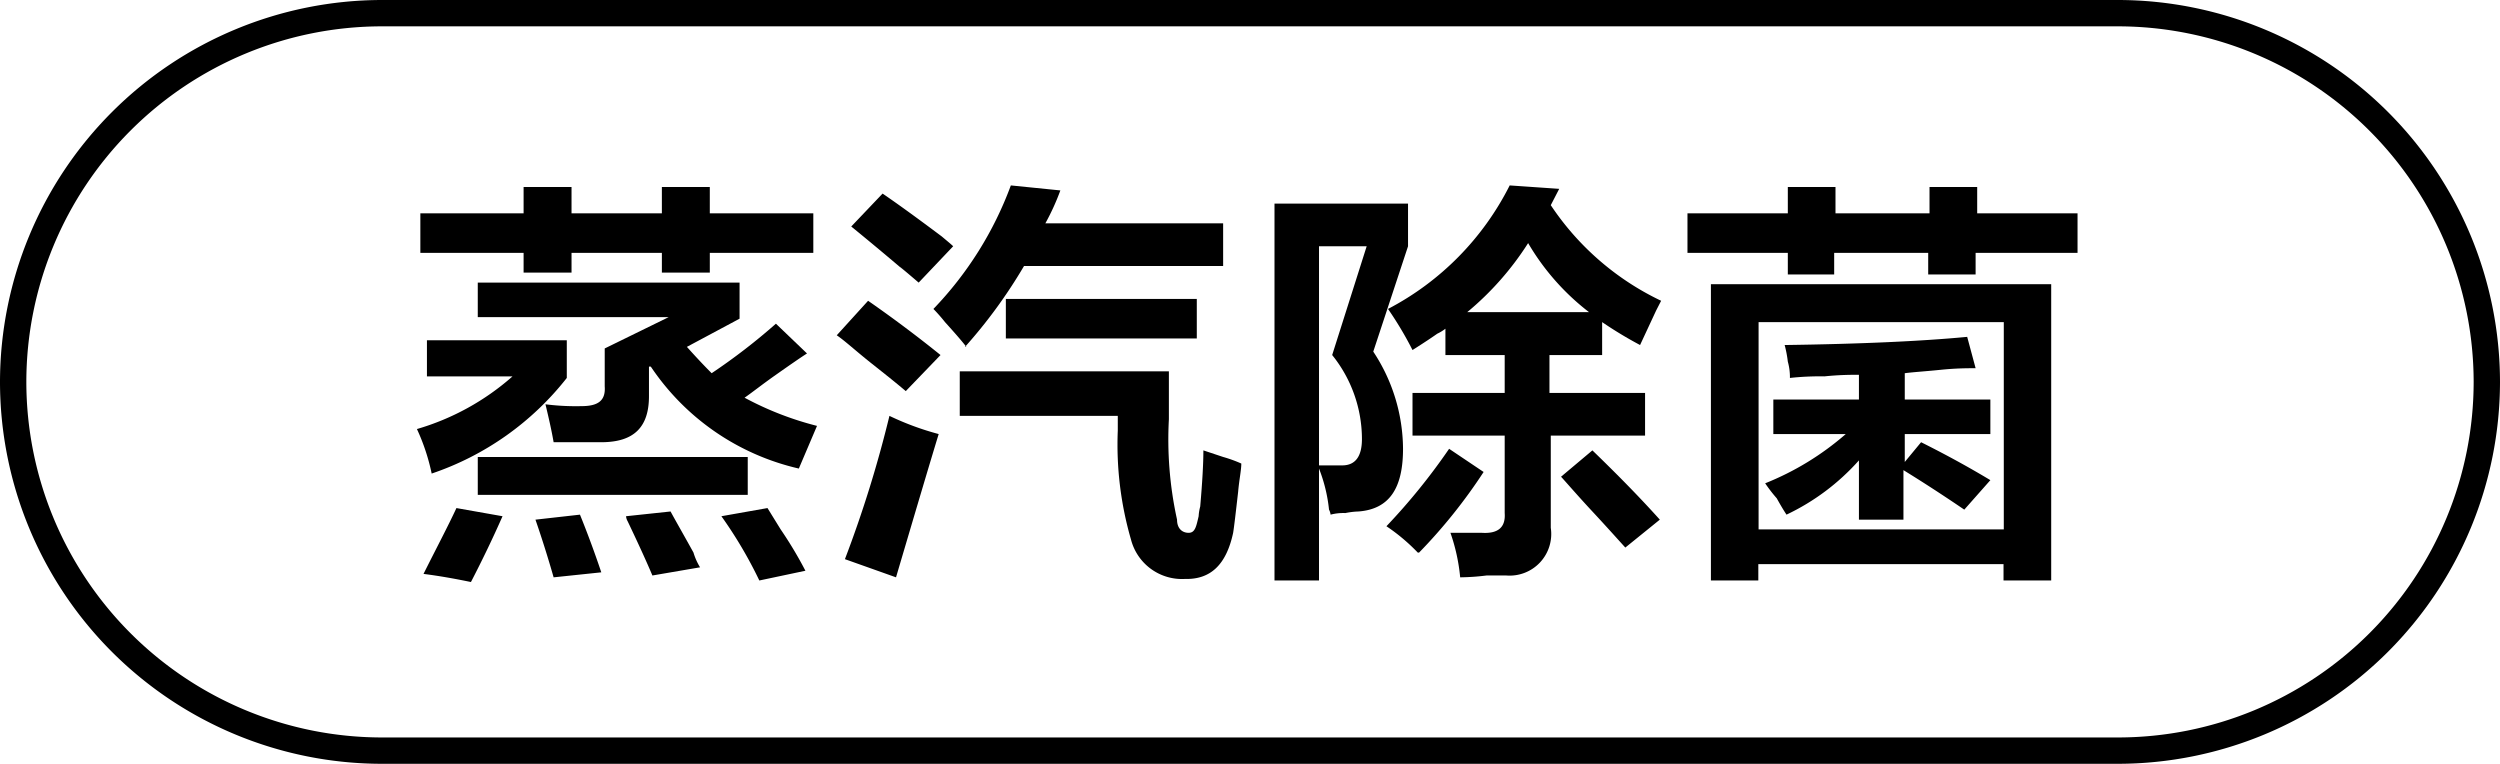
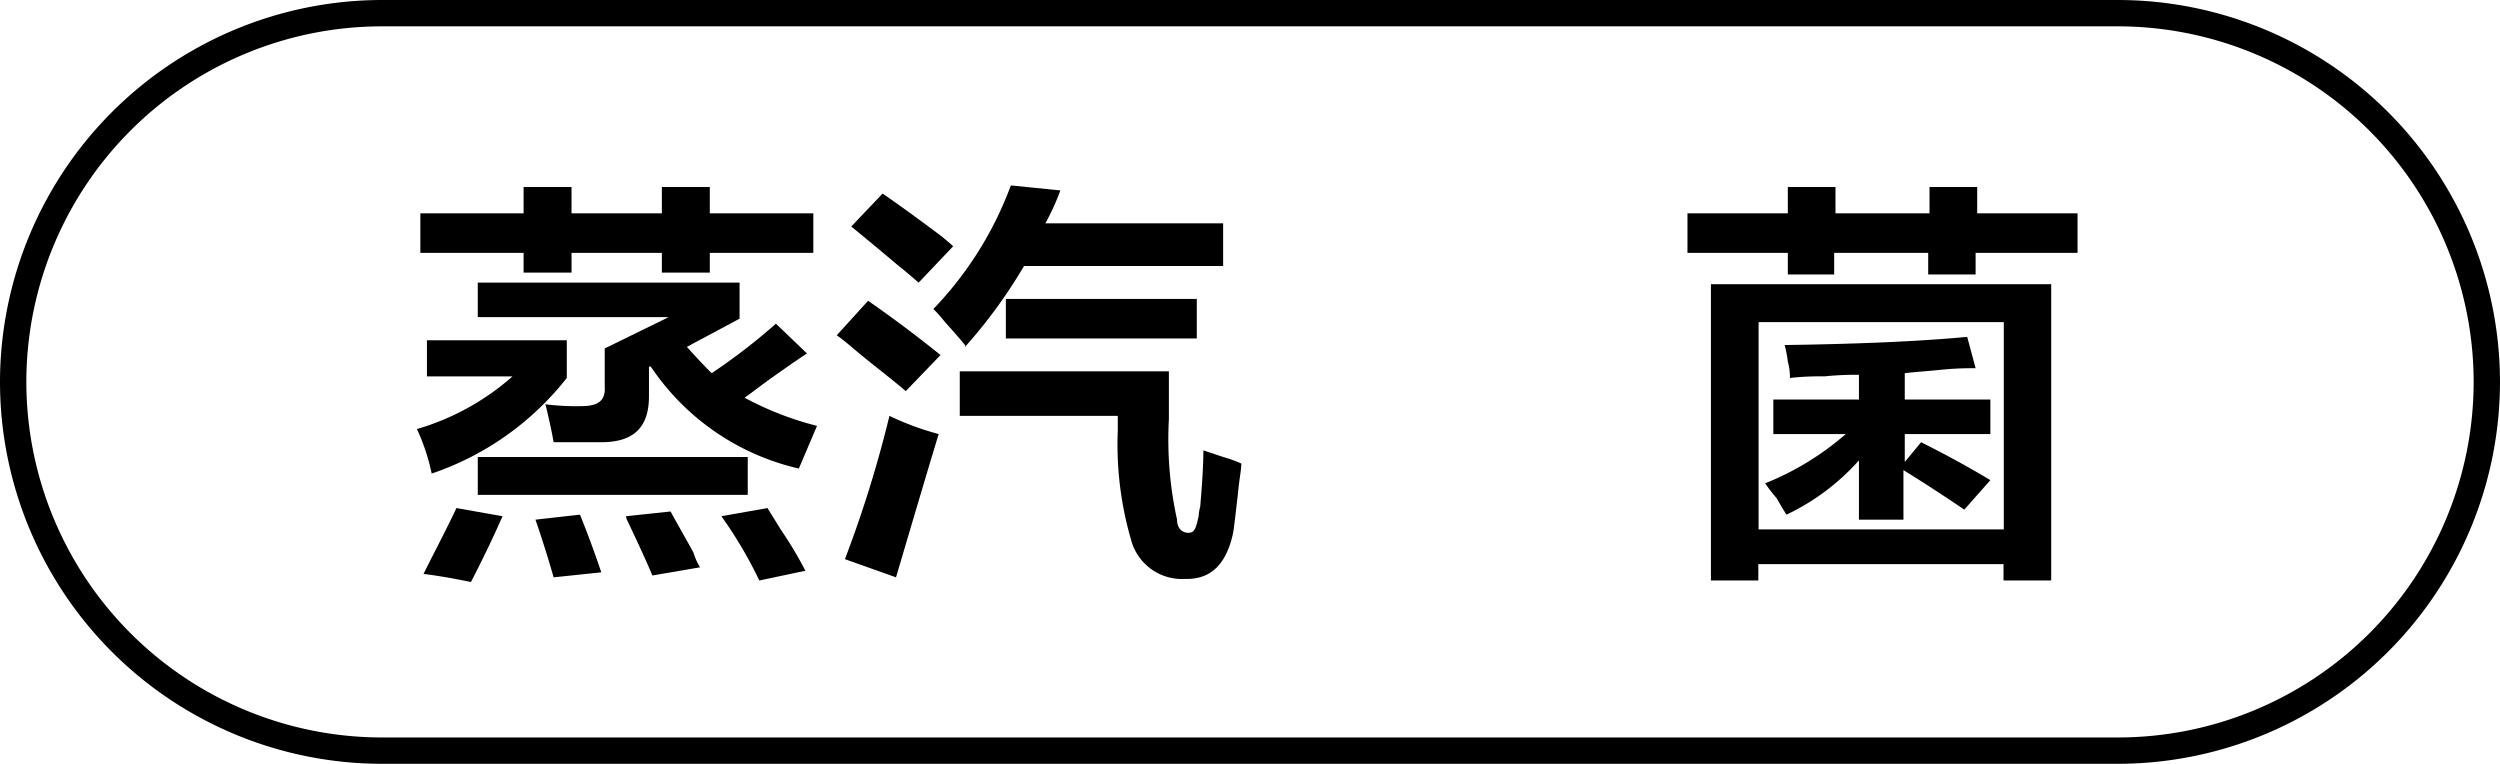
<svg xmlns="http://www.w3.org/2000/svg" id="图层_1" data-name="图层 1" width="94.92" height="29" viewBox="0 0 94.92 29">
  <g>
    <path d="M-658.49,399.25a7.8,7.8,0,0,0-.56-1.69,9.5,9.5,0,0,0,3.63-2h-3.25v-1.37h5.31v1.43A11,11,0,0,1-658.49,399.25Zm-.43-8.38v-1.5H-655v-1h1.82v1h3.43v-1h1.82v1H-644v1.5h-3.93v.75h-1.82v-.75h-3.43v.75H-655v-.75Zm1.93,12.5c-.58-.12-1.18-.23-1.81-.31.5-1,.92-1.79,1.25-2.5l1.75.31C-656.17,401.71-656.57,402.54-657,403.37Zm12.44-4.31a9.26,9.26,0,0,1-5.62-3.87h-.07v1.12c0,1.17-.56,1.75-1.81,1.75h-1.81c-.08-.46-.19-.94-.31-1.44a9.11,9.11,0,0,0,1.37.07c.63,0,.92-.21.88-.75V394.5l2.43-1.19h-7.25V392h9.94v1.37l-2,1.07c.33.37.65.71.94,1a23.17,23.17,0,0,0,2.44-1.88l1.18,1.13c-.25.16-.64.43-1.18.81s-.9.67-1.19.87a12,12,0,0,0,2.75,1.07Zm-12.19,1v-1.44h10.25v1.44Zm2.88,3.13q-.32-1.12-.69-2.19l1.69-.19q.43,1.06.81,2.19Zm3.75-.07c-.21-.5-.52-1.18-.94-2.06a.45.45,0,0,1-.06-.19l1.69-.18c.2.37.5.89.87,1.56a2.33,2.33,0,0,0,.25.56Zm4.06.19a16.31,16.31,0,0,0-1.44-2.44l1.75-.31.5.81a15.24,15.24,0,0,1,.94,1.57Z" transform="translate(674.88 -381.27)" />
    <path d="M-640.49,396.12c-.29-.25-.73-.6-1.31-1.06s-1-.85-1.31-1.06l1.19-1.31c.95.66,1.87,1.35,2.75,2.06Zm-.37,7.07-1.94-.69a45,45,0,0,0,1.69-5.44,10.62,10.62,0,0,0,1.87.69C-639.57,398.83-640.11,400.65-640.86,403.19ZM-640,392c-.83-.71-.94-.79-.31-.25-.63-.54-1.38-1.17-2.25-1.88l1.19-1.25c.5.34,1.25.88,2.25,1.63.2.17.35.29.43.37Zm1.81,2.44c-.16-.21-.43-.52-.81-.94a6.3,6.3,0,0,0-.44-.5,13.51,13.51,0,0,0,2.94-4.69l1.88.19a9,9,0,0,1-.57,1.25h6.75v1.62H-636A19.18,19.18,0,0,1-638.24,394.44Zm8.32,8.81a2,2,0,0,1-2.07-1.5,12.93,12.93,0,0,1-.5-4.13v-.56h-6v-1.69h7.94v1.82a14.18,14.18,0,0,0,.31,3.81c0,.33.19.5.44.5s.29-.25.38-.63a1.8,1.8,0,0,1,.06-.37q.12-1.38.12-2.13l.75.25a5.07,5.07,0,0,1,.69.25c0,.25-.08.61-.12,1.07-.09.79-.15,1.31-.19,1.56C-628.32,402.71-628.92,403.29-629.92,403.25Zm-6.82-9.13v-1.5h7.25v1.5Z" transform="translate(674.88 -381.27)" />
-     <path d="M-626.49,403.31V389h5.07v1.62l-1.32,4a6.74,6.74,0,0,1,1.13,3.69c0,1.5-.52,2.29-1.69,2.38a2.86,2.86,0,0,0-.5.06,1.93,1.93,0,0,0-.56.06.55.55,0,0,0-.06-.19,5.91,5.91,0,0,0-.38-1.56v4.25Zm1.69-12.69v8.32h.88c.5,0,.75-.34.75-1a5.09,5.09,0,0,0-1.13-3.19l1.31-4.13Zm3.75,11.63a7.25,7.25,0,0,0-1.19-1,23.63,23.63,0,0,0,2.38-2.94l1.31.88A20.2,20.2,0,0,1-621,402.25Zm8.44-7.88a15.18,15.18,0,0,1-1.44-.87v1.25h-2v1.44h3.63v1.62H-616v3.5a1.58,1.58,0,0,1-1.69,1.81h-.75a8.53,8.53,0,0,1-1,.07,7.1,7.1,0,0,0-.37-1.69h1.19q.93.06.87-.75v-2.94h-3.5v-1.62h3.5v-1.44H-620v-1a1.61,1.61,0,0,1-.31.19c-.17.12-.48.33-.94.62a13.31,13.31,0,0,0-.93-1.56,10.73,10.73,0,0,0,4.62-4.69l1.88.13-.32.62a10.4,10.4,0,0,0,4.19,3.63l-.19.37Zm-4.25-3.87a11.25,11.25,0,0,1-2.31,2.62h4.62A9.11,9.11,0,0,1-616.86,390.5Zm3.69,11.56c-.3-.33-.71-.79-1.25-1.37s-.9-1-1.19-1.32l1.19-1c.91.88,1.77,1.75,2.56,2.63Z" transform="translate(674.88 -381.27)" />
    <path d="M-601.67,391.69v-.82h-3.57v.82H-607v-.82h-3.81v-1.5H-607v-1h1.81v1h3.57v-1h1.81v1H-596v1.5h-3.87v.82Zm-8.25,11.62V392.06H-597v11.25h-1.81v-.62h-9.31v.62Zm1.81-9.81v7.87h9.31V393.5Zm7.81,7.12q-1.19-.81-2.31-1.5V401h-1.69v-2.25a8.62,8.62,0,0,1-2.75,2.06c-.08-.12-.21-.33-.37-.62a5.66,5.66,0,0,1-.44-.57,10.68,10.68,0,0,0,3.06-1.87h-2.75v-1.31h3.25v-.94c-.29,0-.73,0-1.31.06a10.49,10.49,0,0,0-1.31.06A2.21,2.21,0,0,0-607,395a4.43,4.43,0,0,0-.12-.63q4.3-.06,6.93-.31l.32,1.19c-.3,0-.73,0-1.32.06s-1.08.09-1.37.13v1h3.25v1.31h-3.25v1.06l.62-.75c.92.46,1.8.94,2.63,1.44Z" transform="translate(674.88 -381.27)" />
  </g>
  <path d="M-594.46,410.27h-65.92a14.51,14.51,0,0,1-14.5-14.5,14.52,14.52,0,0,1,14.5-14.5h65.92a14.52,14.52,0,0,1,14.5,14.5A14.52,14.52,0,0,1-594.46,410.27Zm-65.92-28a13.51,13.51,0,0,0-13.5,13.5,13.51,13.51,0,0,0,13.5,13.5h65.92a13.51,13.51,0,0,0,13.5-13.5,13.52,13.52,0,0,0-13.5-13.5Z" transform="translate(674.88 -381.27)" />
</svg>